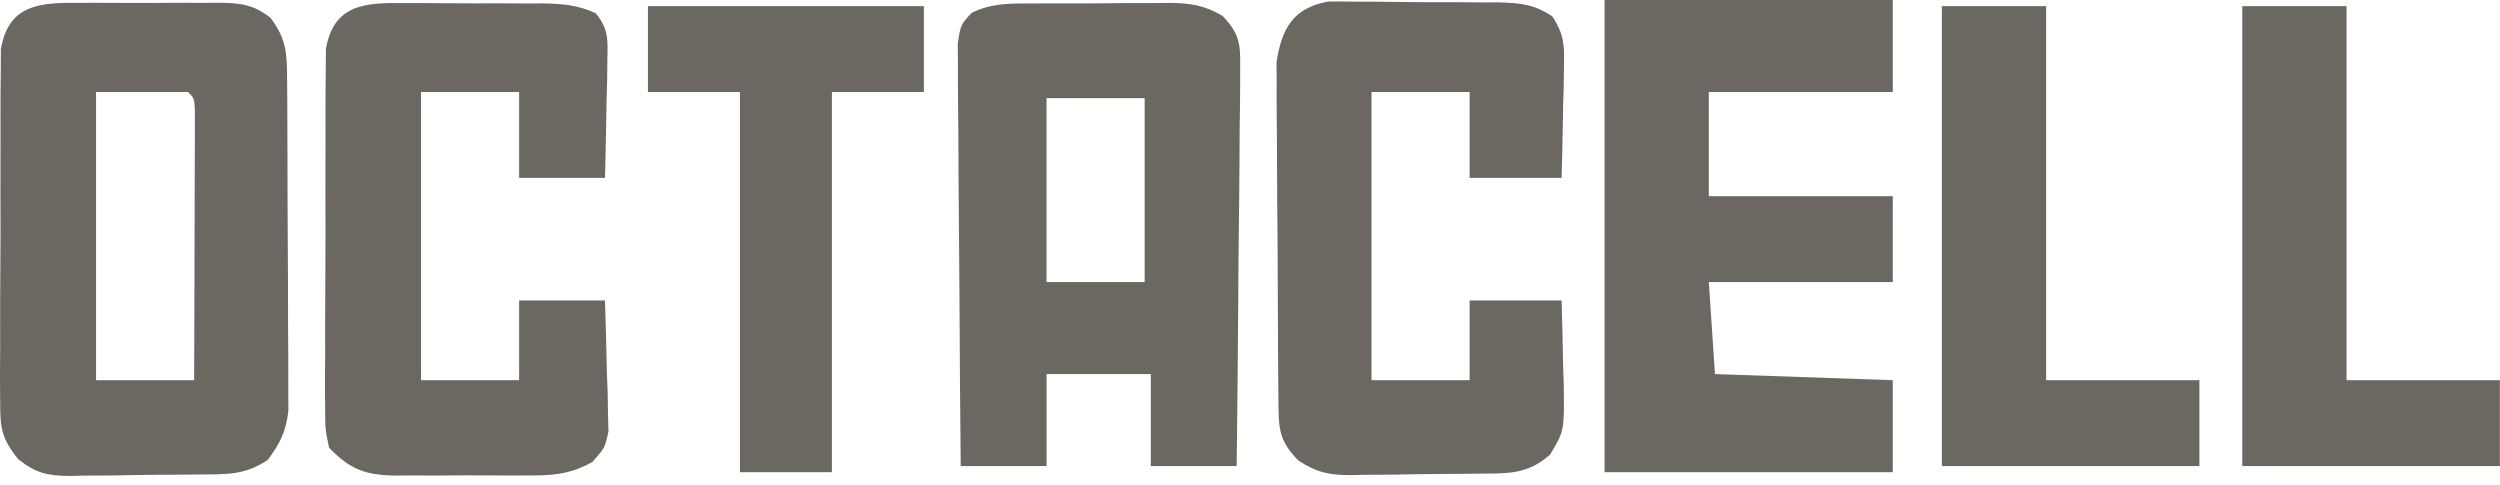
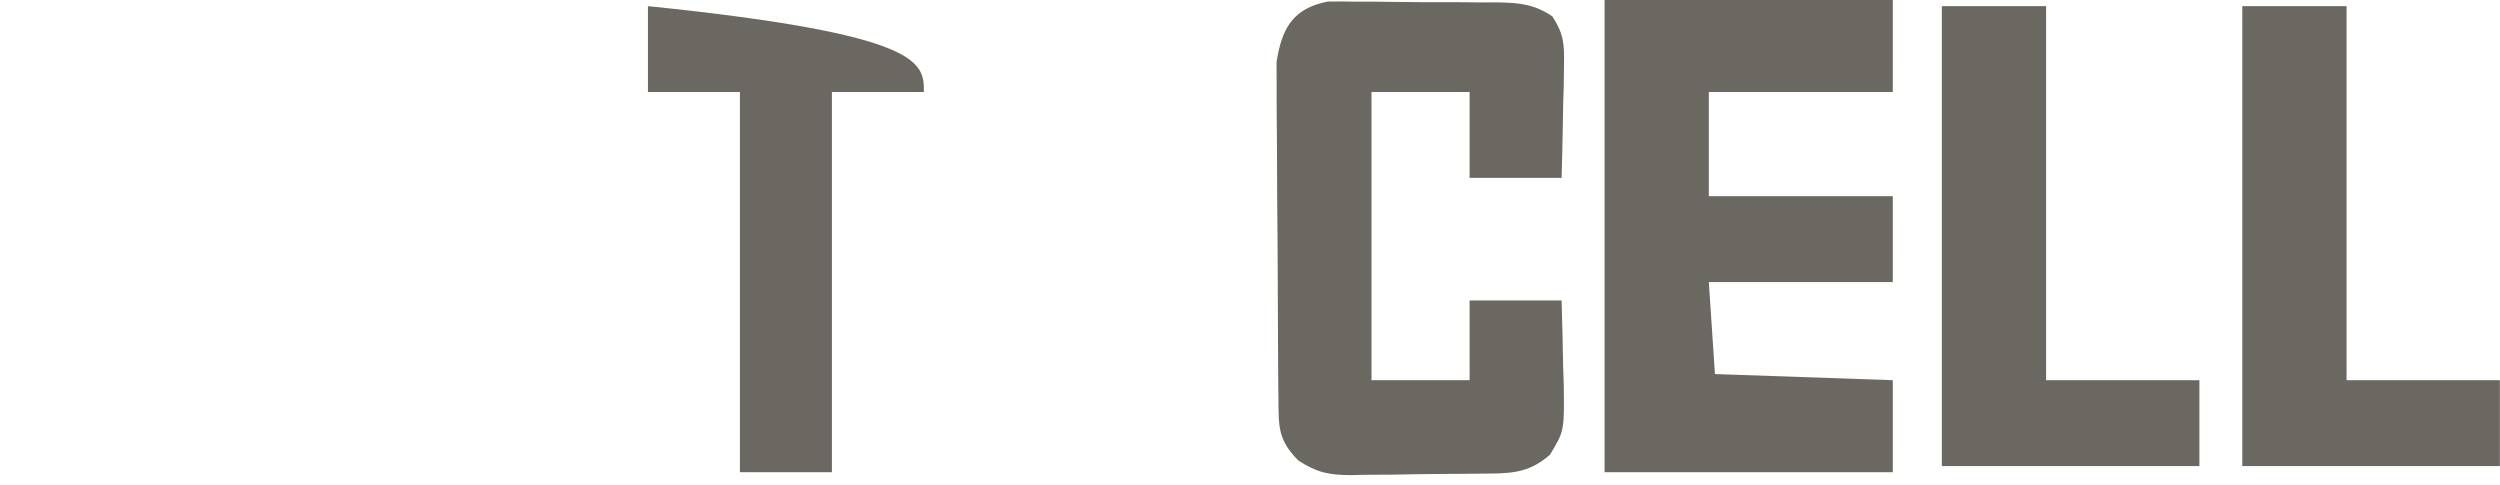
<svg xmlns="http://www.w3.org/2000/svg" width="201" height="39" viewBox="0 0 201 39" fill="none">
  <path d="M129.008 0C136.655 0 144.302 0 152.18 0C152.18 2.441 152.18 4.881 152.18 7.395C147.299 7.395 142.418 7.395 137.389 7.395C137.389 10.161 137.389 12.927 137.389 15.777C142.27 15.777 147.151 15.777 152.18 15.777C152.18 18.055 152.18 20.333 152.18 22.679C147.299 22.679 142.418 22.679 137.389 22.679C137.552 25.12 137.715 27.56 137.882 30.075C142.601 30.238 147.319 30.4 152.18 30.568C152.18 33.008 152.18 35.449 152.18 37.963C144.533 37.963 136.886 37.963 129.008 37.963C129.008 25.435 129.008 12.908 129.008 0Z" fill="#6B6761" />
  <path d="M106.758 0.126C107.527 0.113 108.297 0.117 109.067 0.135C109.68 0.134 109.68 0.134 110.304 0.133C111.167 0.136 112.029 0.145 112.89 0.162C114.209 0.185 115.525 0.182 116.844 0.175C117.682 0.181 118.521 0.188 119.359 0.196C119.752 0.196 120.146 0.195 120.551 0.194C122.264 0.237 123.381 0.359 124.818 1.324C125.731 2.743 125.781 3.567 125.745 5.246C125.739 5.774 125.733 6.301 125.726 6.845C125.71 7.393 125.693 7.94 125.676 8.505C125.667 9.06 125.658 9.616 125.649 10.188C125.626 11.558 125.59 12.928 125.553 14.298C123.112 14.298 120.672 14.298 118.157 14.298C118.157 12.02 118.157 9.742 118.157 7.395C115.554 7.395 112.951 7.395 110.269 7.395C110.269 15.042 110.269 22.689 110.269 30.568C112.872 30.568 115.475 30.568 118.157 30.568C118.157 28.453 118.157 26.338 118.157 24.159C120.598 24.159 123.038 24.159 125.553 24.159C125.606 25.915 125.645 27.671 125.676 29.428C125.701 30.173 125.701 30.173 125.726 30.933C125.775 34.636 125.775 34.636 124.621 36.556C122.795 38.161 121.251 38.057 118.918 38.081C118.553 38.085 118.188 38.089 117.812 38.093C117.039 38.1 116.267 38.105 115.494 38.109C114.315 38.117 113.137 38.139 111.959 38.161C111.207 38.166 110.456 38.17 109.704 38.173C109.354 38.182 109.003 38.191 108.641 38.2C106.856 38.192 105.9 38.008 104.388 37.026C102.743 35.36 102.806 34.338 102.786 32.044C102.78 31.422 102.773 30.799 102.767 30.159C102.763 29.476 102.759 28.793 102.756 28.11C102.754 27.767 102.752 27.423 102.75 27.07C102.739 25.25 102.732 23.431 102.728 21.612C102.722 19.736 102.705 17.861 102.686 15.986C102.673 14.541 102.669 13.096 102.667 11.651C102.665 10.96 102.659 10.269 102.65 9.578C102.638 8.608 102.639 7.638 102.642 6.668C102.639 6.117 102.636 5.566 102.633 4.998C103.061 2.241 103.98 0.659 106.758 0.126Z" fill="#6B6761" />
-   <path d="M32.54 0.248C33.136 0.247 33.136 0.247 33.744 0.246C34.583 0.247 35.422 0.253 36.26 0.263C37.543 0.277 38.824 0.273 40.107 0.267C40.923 0.27 41.739 0.274 42.554 0.279C42.937 0.278 43.32 0.276 43.714 0.275C45.262 0.302 46.488 0.409 47.899 1.068C48.942 2.34 48.866 3.182 48.833 4.813C48.827 5.364 48.82 5.915 48.814 6.483C48.797 7.059 48.781 7.634 48.764 8.227C48.755 8.809 48.746 9.39 48.737 9.989C48.713 11.425 48.678 12.861 48.64 14.298C46.362 14.298 44.085 14.298 41.738 14.298C41.738 12.02 41.738 9.742 41.738 7.395C39.135 7.395 36.532 7.395 33.849 7.395C33.849 15.042 33.849 22.689 33.849 30.568C36.453 30.568 39.056 30.568 41.738 30.568C41.738 28.453 41.738 26.338 41.738 24.158C44.016 24.158 46.294 24.158 48.64 24.158C48.707 26.09 48.756 28.019 48.794 29.951C48.815 30.499 48.836 31.047 48.857 31.612C48.865 32.139 48.873 32.667 48.881 33.21C48.894 33.696 48.907 34.181 48.92 34.681C48.64 35.991 48.64 35.991 47.638 37.135C45.815 38.167 44.287 38.248 42.246 38.225C41.873 38.227 41.499 38.229 41.114 38.231C40.327 38.232 39.539 38.229 38.752 38.22C37.551 38.21 36.351 38.22 35.149 38.233C34.382 38.232 33.615 38.229 32.848 38.225C32.312 38.231 32.312 38.231 31.766 38.237C29.334 38.193 28.14 37.732 26.454 35.991C26.144 34.495 26.144 34.495 26.143 32.721C26.139 32.397 26.136 32.073 26.132 31.739C26.124 30.67 26.133 29.603 26.144 28.534C26.143 27.79 26.142 27.046 26.14 26.302C26.139 24.743 26.146 23.185 26.16 21.627C26.176 19.631 26.173 17.635 26.164 15.639C26.159 14.102 26.163 12.566 26.171 11.03C26.173 10.294 26.173 9.558 26.17 8.822C26.167 7.793 26.177 6.764 26.191 5.735C26.194 5.15 26.197 4.565 26.2 3.962C26.816 0.33 29.356 0.202 32.54 0.248Z" fill="#6B6761" />
  <path d="M180.281 0.493C183.047 0.493 185.813 0.493 188.663 0.493C188.663 10.418 188.663 20.343 188.663 30.568C192.73 30.568 196.798 30.568 200.989 30.568C200.989 32.846 200.989 35.123 200.989 37.47C194.155 37.47 187.322 37.47 180.281 37.47C180.281 25.268 180.281 13.065 180.281 0.493Z" fill="#6B6761" />
  <path d="M156.125 0.493C158.891 0.493 161.657 0.493 164.507 0.493C164.507 10.418 164.507 20.343 164.507 30.568C168.574 30.568 172.642 30.568 176.832 30.568C176.832 32.846 176.832 35.123 176.832 37.47C169.999 37.47 163.165 37.47 156.125 37.47C156.125 25.268 156.125 13.065 156.125 0.493Z" fill="#6B6761" />
-   <path d="M52.094 0.493C59.415 0.493 66.737 0.493 74.28 0.493C74.28 2.771 74.28 5.049 74.28 7.395C71.84 7.395 69.399 7.395 66.885 7.395C66.885 17.483 66.885 27.57 66.885 37.963C64.444 37.963 62.004 37.963 59.489 37.963C59.489 27.876 59.489 17.789 59.489 7.395C57.049 7.395 54.608 7.395 52.094 7.395C52.094 5.118 52.094 2.84 52.094 0.493Z" fill="#6B6761" />
-   <path d="M17.585 0.219C19.347 0.25 20.339 0.338 21.751 1.434C23.036 3.178 23.07 4.219 23.083 6.375C23.088 6.989 23.093 7.603 23.098 8.236C23.1 8.909 23.103 9.582 23.105 10.255C23.107 10.944 23.11 11.633 23.112 12.322C23.117 13.768 23.12 15.214 23.122 16.66C23.125 18.511 23.137 20.361 23.151 22.211C23.161 23.635 23.162 25.059 23.163 26.484C23.165 27.166 23.169 27.848 23.176 28.529C23.184 29.485 23.182 30.441 23.18 31.397C23.182 32.212 23.183 32.212 23.186 33.043C22.979 34.722 22.532 35.629 21.525 36.978C19.715 38.185 18.311 38.131 16.213 38.147C15.838 38.151 15.463 38.155 15.077 38.159C14.284 38.167 13.49 38.171 12.697 38.173C11.487 38.179 10.278 38.203 9.068 38.228C8.297 38.233 7.525 38.236 6.753 38.239C6.393 38.248 6.033 38.258 5.662 38.268C3.828 38.252 2.916 38.063 1.462 36.917C0.085 35.199 0.015 34.394 0.014 32.217C0.01 31.898 0.007 31.578 0.003 31.249C-0.005 30.199 0.004 29.151 0.015 28.101C0.014 27.369 0.013 26.636 0.011 25.904C0.009 24.371 0.017 22.839 0.03 21.307C0.047 19.345 0.044 17.383 0.035 15.42C0.03 13.909 0.035 12.398 0.042 10.887C0.045 10.164 0.044 9.44 0.041 8.716C0.038 7.705 0.048 6.693 0.062 5.682C0.065 5.107 0.068 4.532 0.071 3.94C0.692 0.331 3.246 0.198 6.41 0.231C6.808 0.229 7.206 0.228 7.615 0.226C8.454 0.224 9.292 0.227 10.131 0.236C11.413 0.246 12.695 0.236 13.977 0.224C14.793 0.225 15.609 0.227 16.425 0.231C16.999 0.225 16.999 0.225 17.585 0.219ZM7.723 7.396V30.568H15.61C15.62 27.889 15.629 25.21 15.635 22.53C15.637 21.44 15.639 20.349 15.642 19.259C15.648 17.646 15.653 16.034 15.656 14.421C15.657 13.903 15.659 13.4 15.659 12.898C15.662 12.389 15.664 11.896 15.667 11.403C15.667 10.935 15.667 10.48 15.667 10.027C15.669 9.412 15.668 9.411 15.67 8.809C15.611 7.889 15.61 7.889 15.117 7.396H7.723Z" fill="#6B6761" />
-   <path d="M94.027 0.232C95.716 0.254 96.832 0.416 98.295 1.279C99.811 2.866 99.726 3.731 99.707 5.902C99.707 6.244 99.708 6.586 99.708 6.938C99.706 8.064 99.687 9.19 99.668 10.316C99.663 11.097 99.66 11.879 99.657 12.661C99.648 14.717 99.624 16.772 99.597 18.827C99.571 20.926 99.56 23.025 99.548 25.123C99.521 29.239 99.477 33.355 99.427 37.471H92.524V30.075H84.144V37.471H77.241C77.197 32.868 77.16 28.265 77.139 23.662C77.128 21.525 77.114 19.387 77.092 17.25C77.07 15.188 77.059 13.127 77.054 11.065C77.05 10.277 77.043 9.49 77.032 8.702C77.018 7.601 77.016 6.5 77.017 5.399C77.01 4.458 77.011 4.457 77.004 3.497C77.241 1.972 77.241 1.972 78.128 1.03C79.773 0.216 81.405 0.272 83.201 0.279C83.779 0.276 83.779 0.276 84.369 0.272C85.183 0.268 85.996 0.269 86.81 0.274C88.051 0.278 89.291 0.263 90.532 0.247C91.324 0.246 92.116 0.247 92.908 0.248C93.278 0.243 93.647 0.237 94.027 0.232ZM84.142 7.889V22.68H92.03V7.889H84.142Z" fill="#6B6761" />
+   <path d="M52.094 0.493C74.28 2.771 74.28 5.049 74.28 7.395C71.84 7.395 69.399 7.395 66.885 7.395C66.885 17.483 66.885 27.57 66.885 37.963C64.444 37.963 62.004 37.963 59.489 37.963C59.489 27.876 59.489 17.789 59.489 7.395C57.049 7.395 54.608 7.395 52.094 7.395C52.094 5.118 52.094 2.84 52.094 0.493Z" fill="#6B6761" />
</svg>